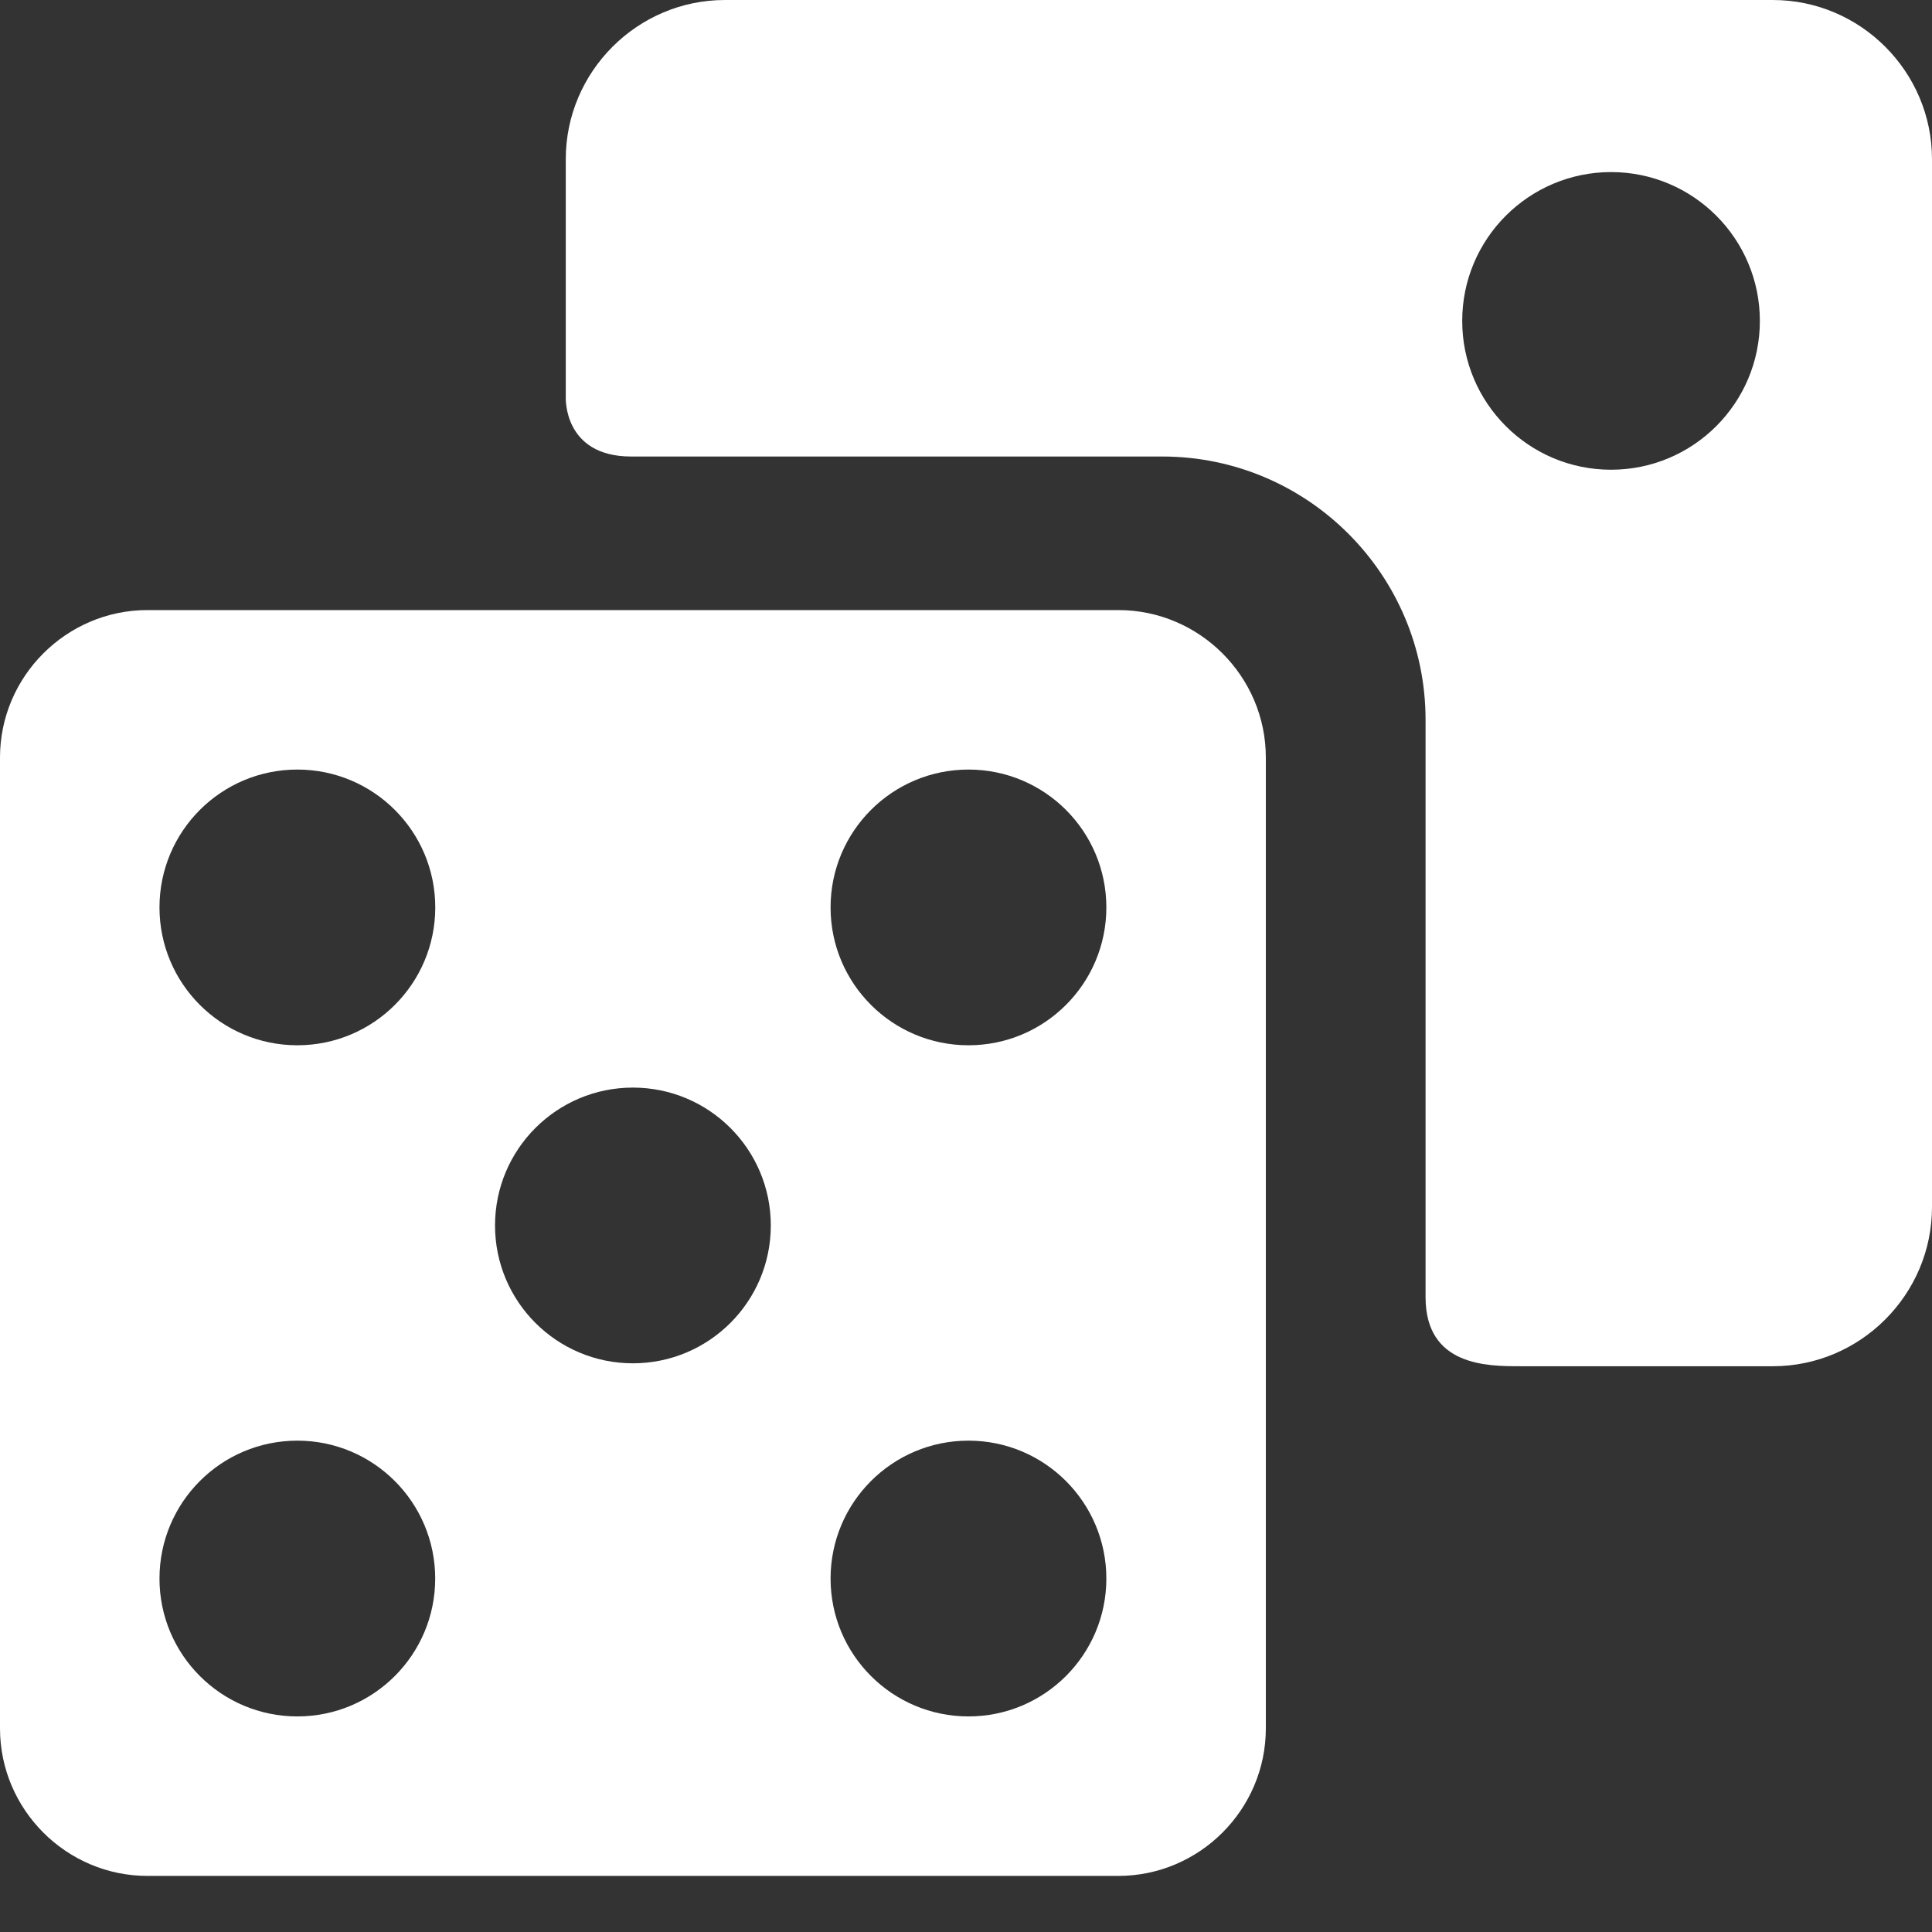
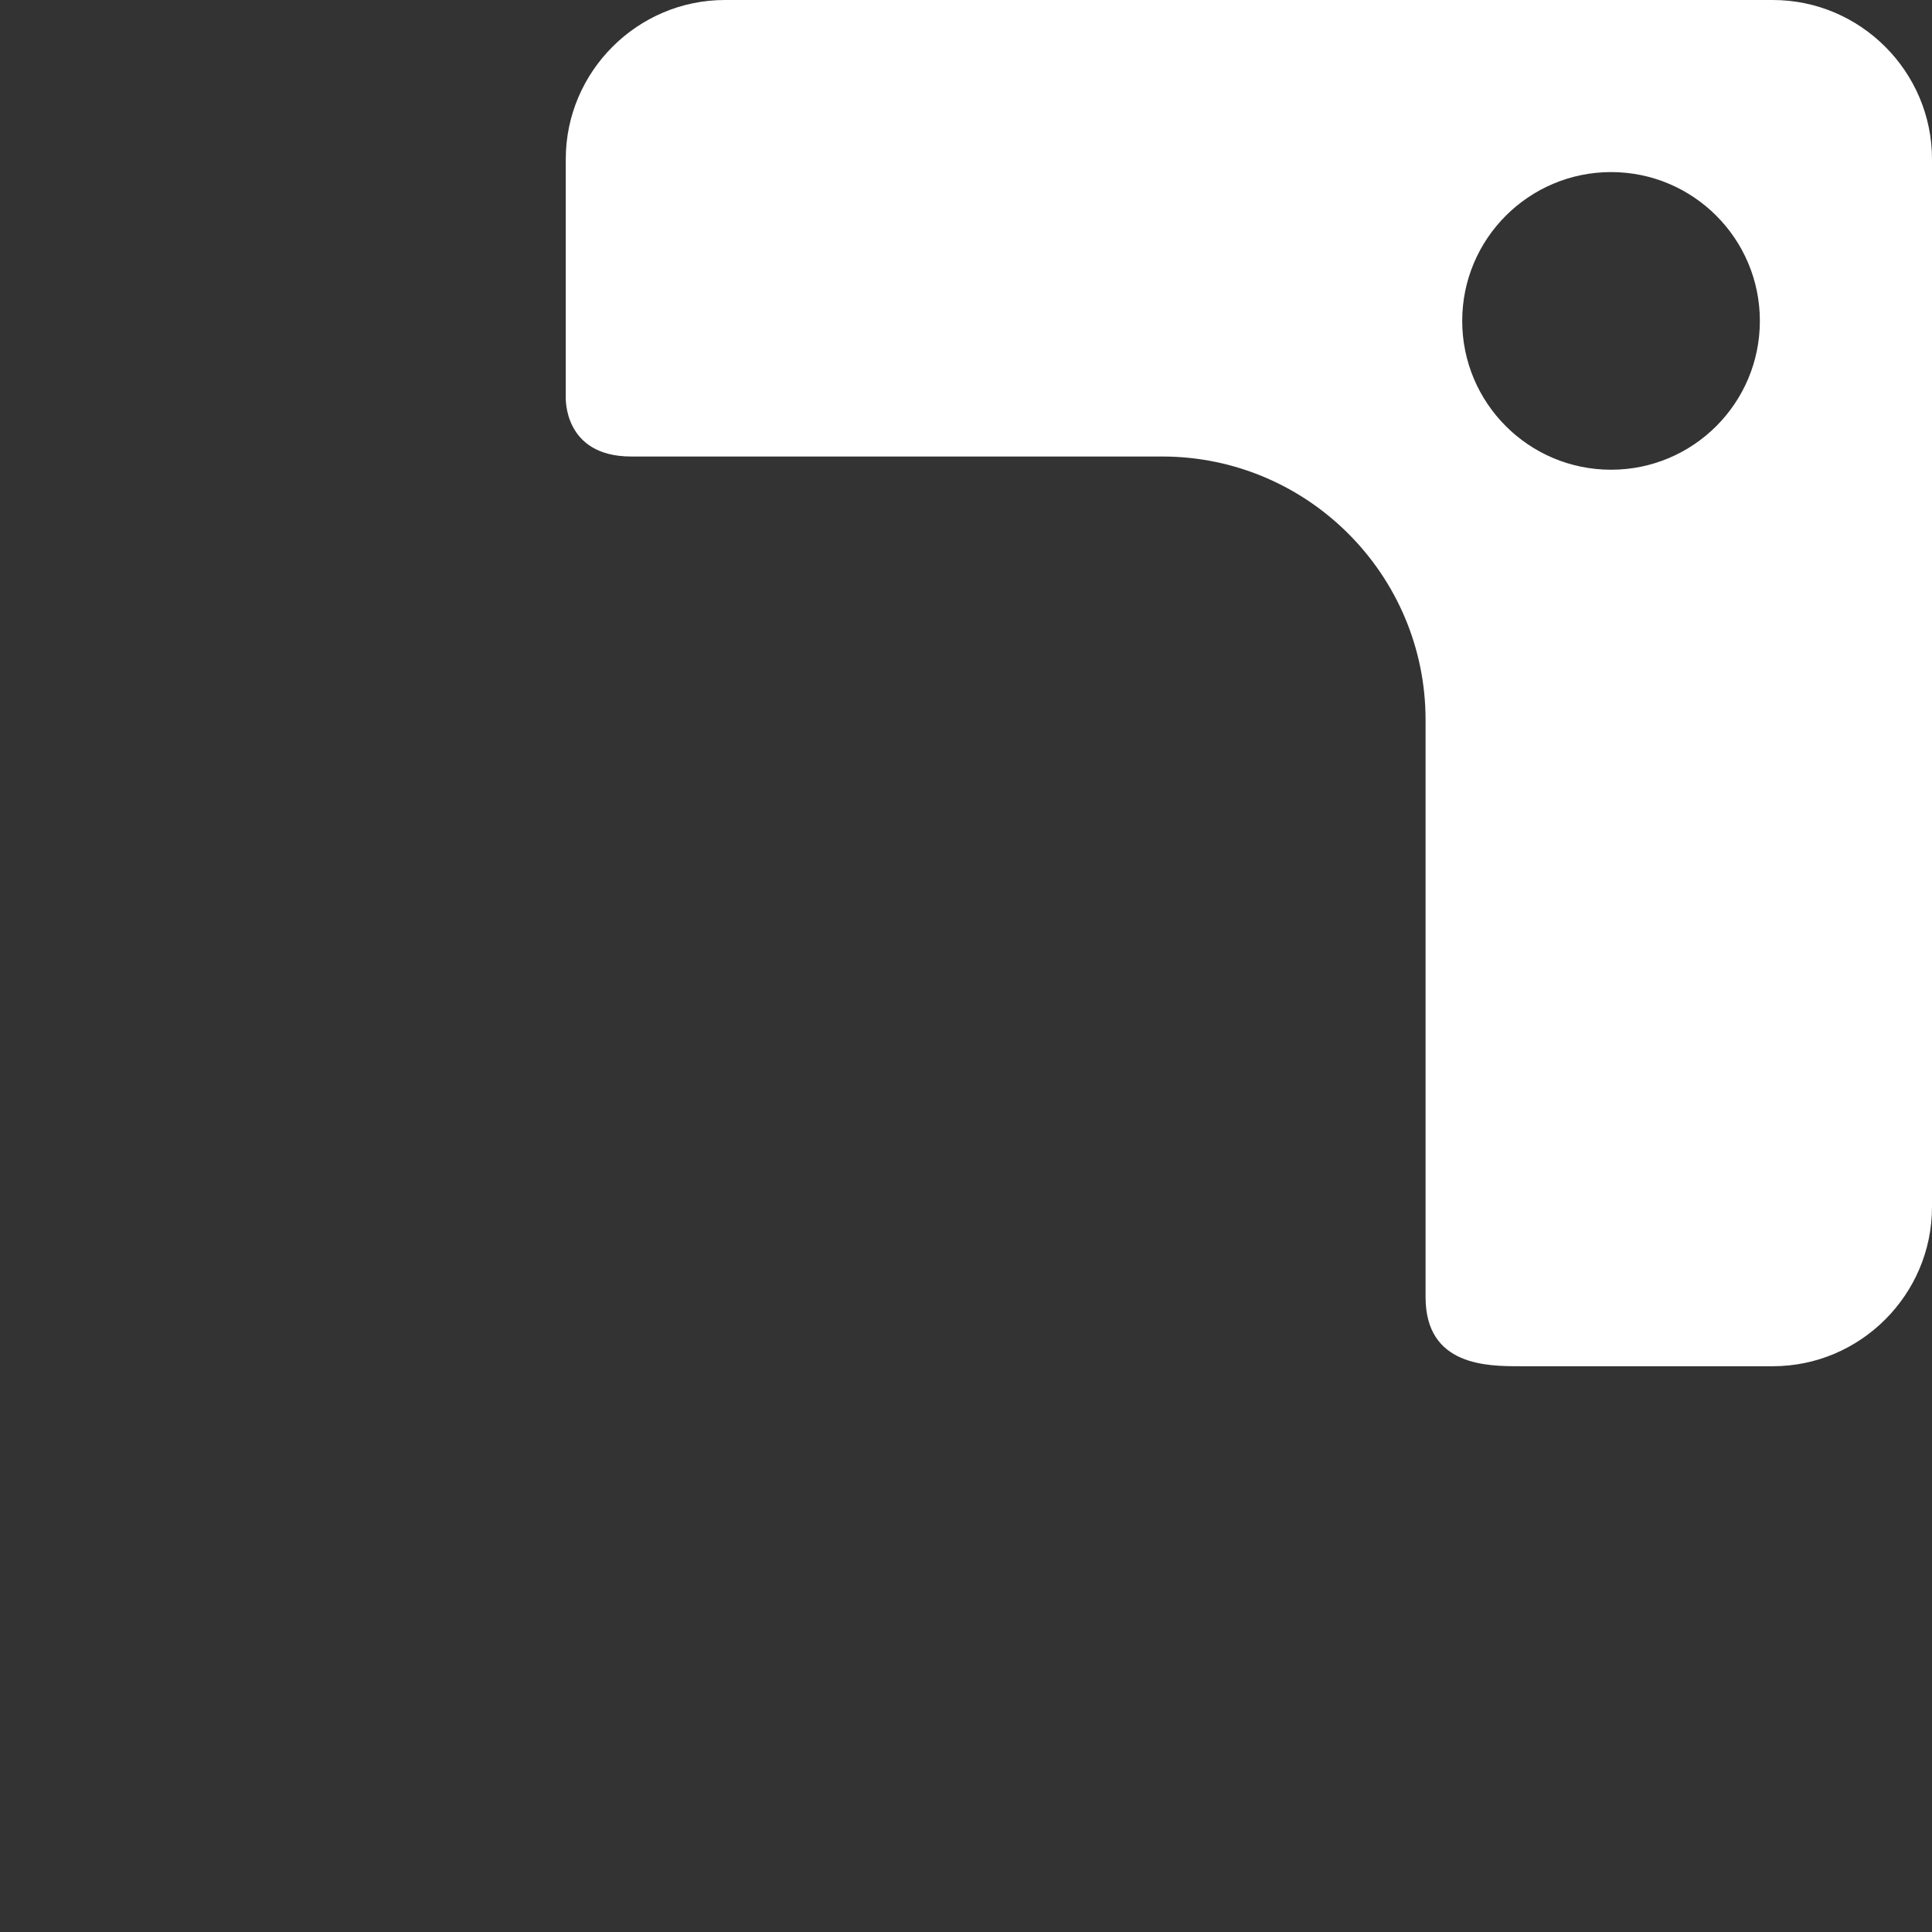
<svg xmlns="http://www.w3.org/2000/svg" width="31" height="31" viewBox="0 0 31 31" fill="none">
  <rect x="0" y="0" width="31" height="31" fill="#333333" stroke="none" />
-   <path d="M17.944 9.789H2.366C1.065 9.789 0 10.854 0 12.155V27.733C0 29.035 1.065 30.1 2.366 30.1H17.944C19.246 30.1 20.311 29.035 20.311 27.733V12.155C20.311 10.854 19.246 9.789 17.944 9.789ZM4.771 27.541C3.549 27.541 2.559 26.55 2.559 25.329C2.559 24.107 3.549 23.116 4.771 23.116C5.993 23.116 6.983 24.107 6.983 25.329C6.983 26.55 5.993 27.541 4.771 27.541ZM4.771 16.772C3.549 16.772 2.559 15.782 2.559 14.56C2.559 13.338 3.549 12.348 4.771 12.348C5.993 12.348 6.984 13.338 6.984 14.56C6.984 15.782 5.993 16.772 4.771 16.772ZM10.155 21.875C8.934 21.875 7.943 20.885 7.943 19.663C7.943 18.441 8.934 17.451 10.155 17.451C11.377 17.451 12.368 18.441 12.368 19.663C12.368 20.885 11.377 21.875 10.155 21.875ZM15.54 27.541C14.318 27.541 13.327 26.55 13.327 25.329C13.327 24.107 14.318 23.116 15.54 23.116C16.761 23.116 17.752 24.107 17.752 25.329C17.752 26.55 16.761 27.541 15.54 27.541ZM15.54 16.772C14.318 16.772 13.327 15.782 13.327 14.56C13.327 13.338 14.318 12.348 15.54 12.348C16.762 12.348 17.752 13.338 17.752 14.56C17.752 15.782 16.762 16.772 15.54 16.772Z" fill="white" />
  <path d="M28.446 8.69643e-05L11.632 0C10.227 0 9.078 1.149 9.078 2.554V6.372C9.078 6.372 9.033 7.325 10.128 7.325C12.164 7.325 18.649 7.325 18.649 7.325C20.979 7.325 22.874 9.22 22.874 11.55V20.814C22.874 21.922 23.87 21.922 24.39 21.922C26.398 21.922 28.446 21.922 28.446 21.922C29.851 21.922 31 20.772 31 19.368V2.554C31 1.149 29.851 -6.30769e-09 28.446 8.69643e-05ZM25.85 7.537C24.532 7.537 23.462 6.468 23.462 5.149C23.462 3.831 24.532 2.762 25.85 2.761C27.169 2.761 28.238 3.831 28.238 5.149C28.238 6.468 27.169 7.537 25.85 7.537Z" fill="white" />
</svg>